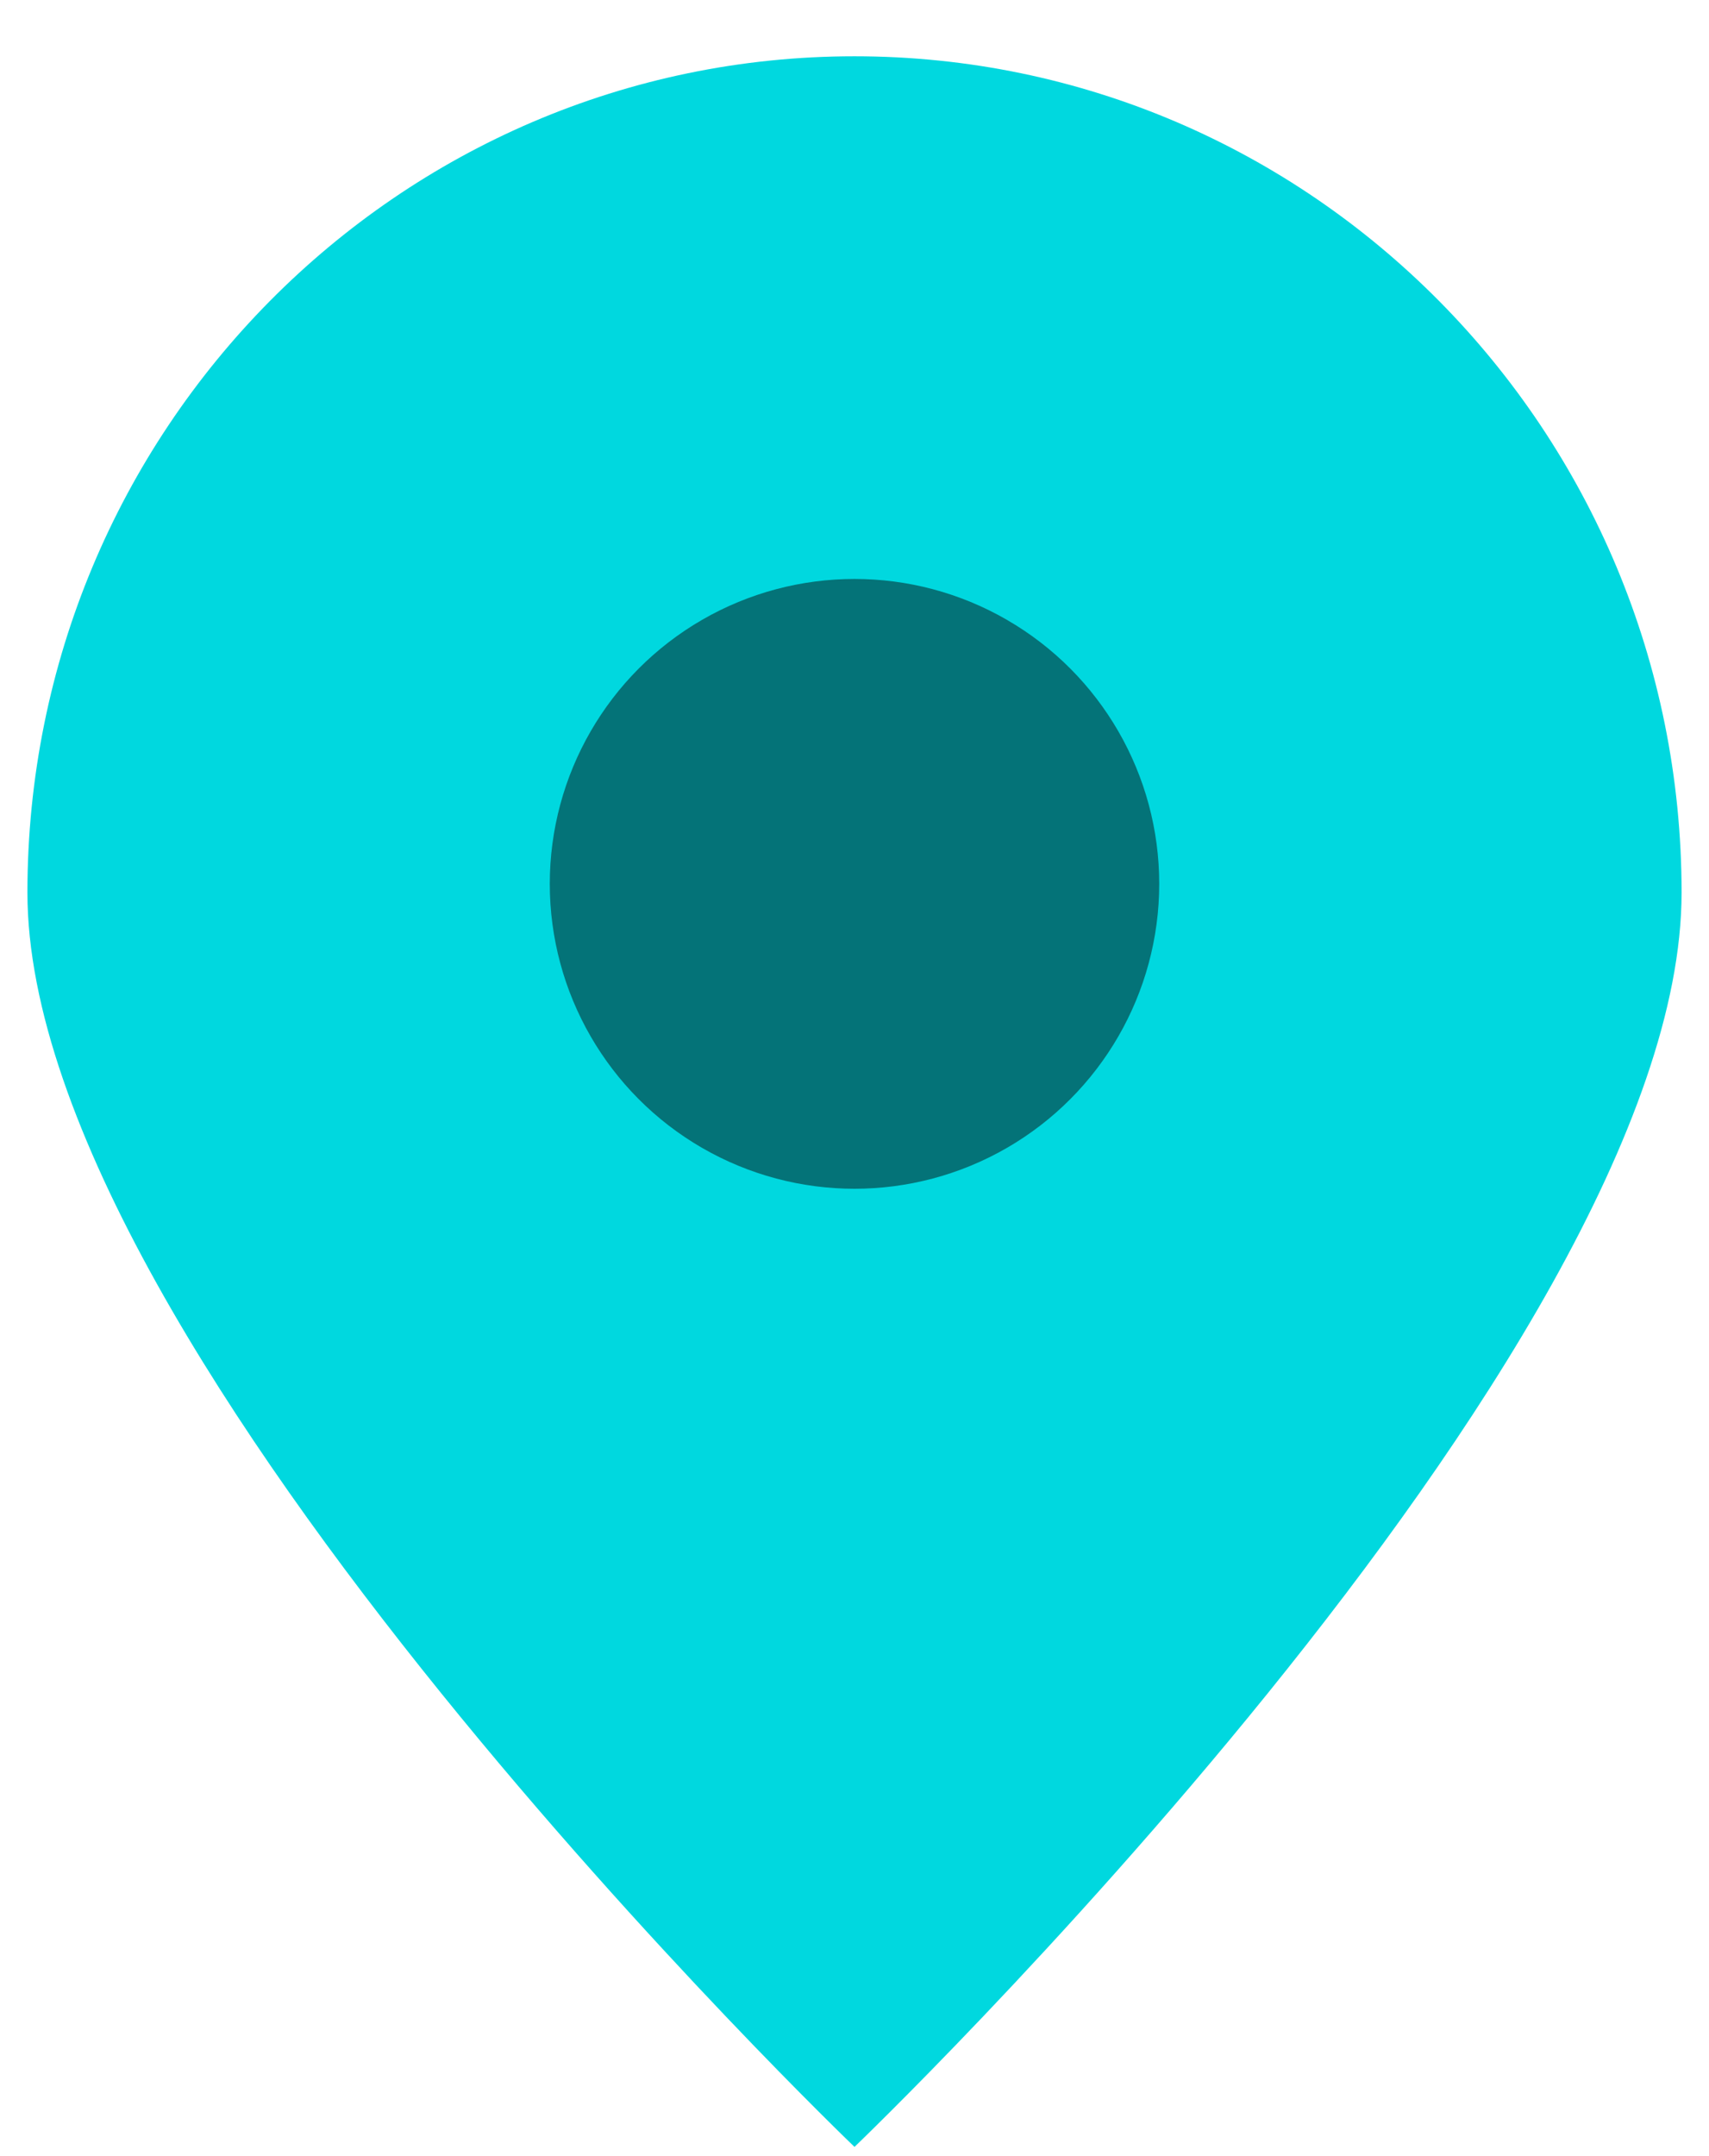
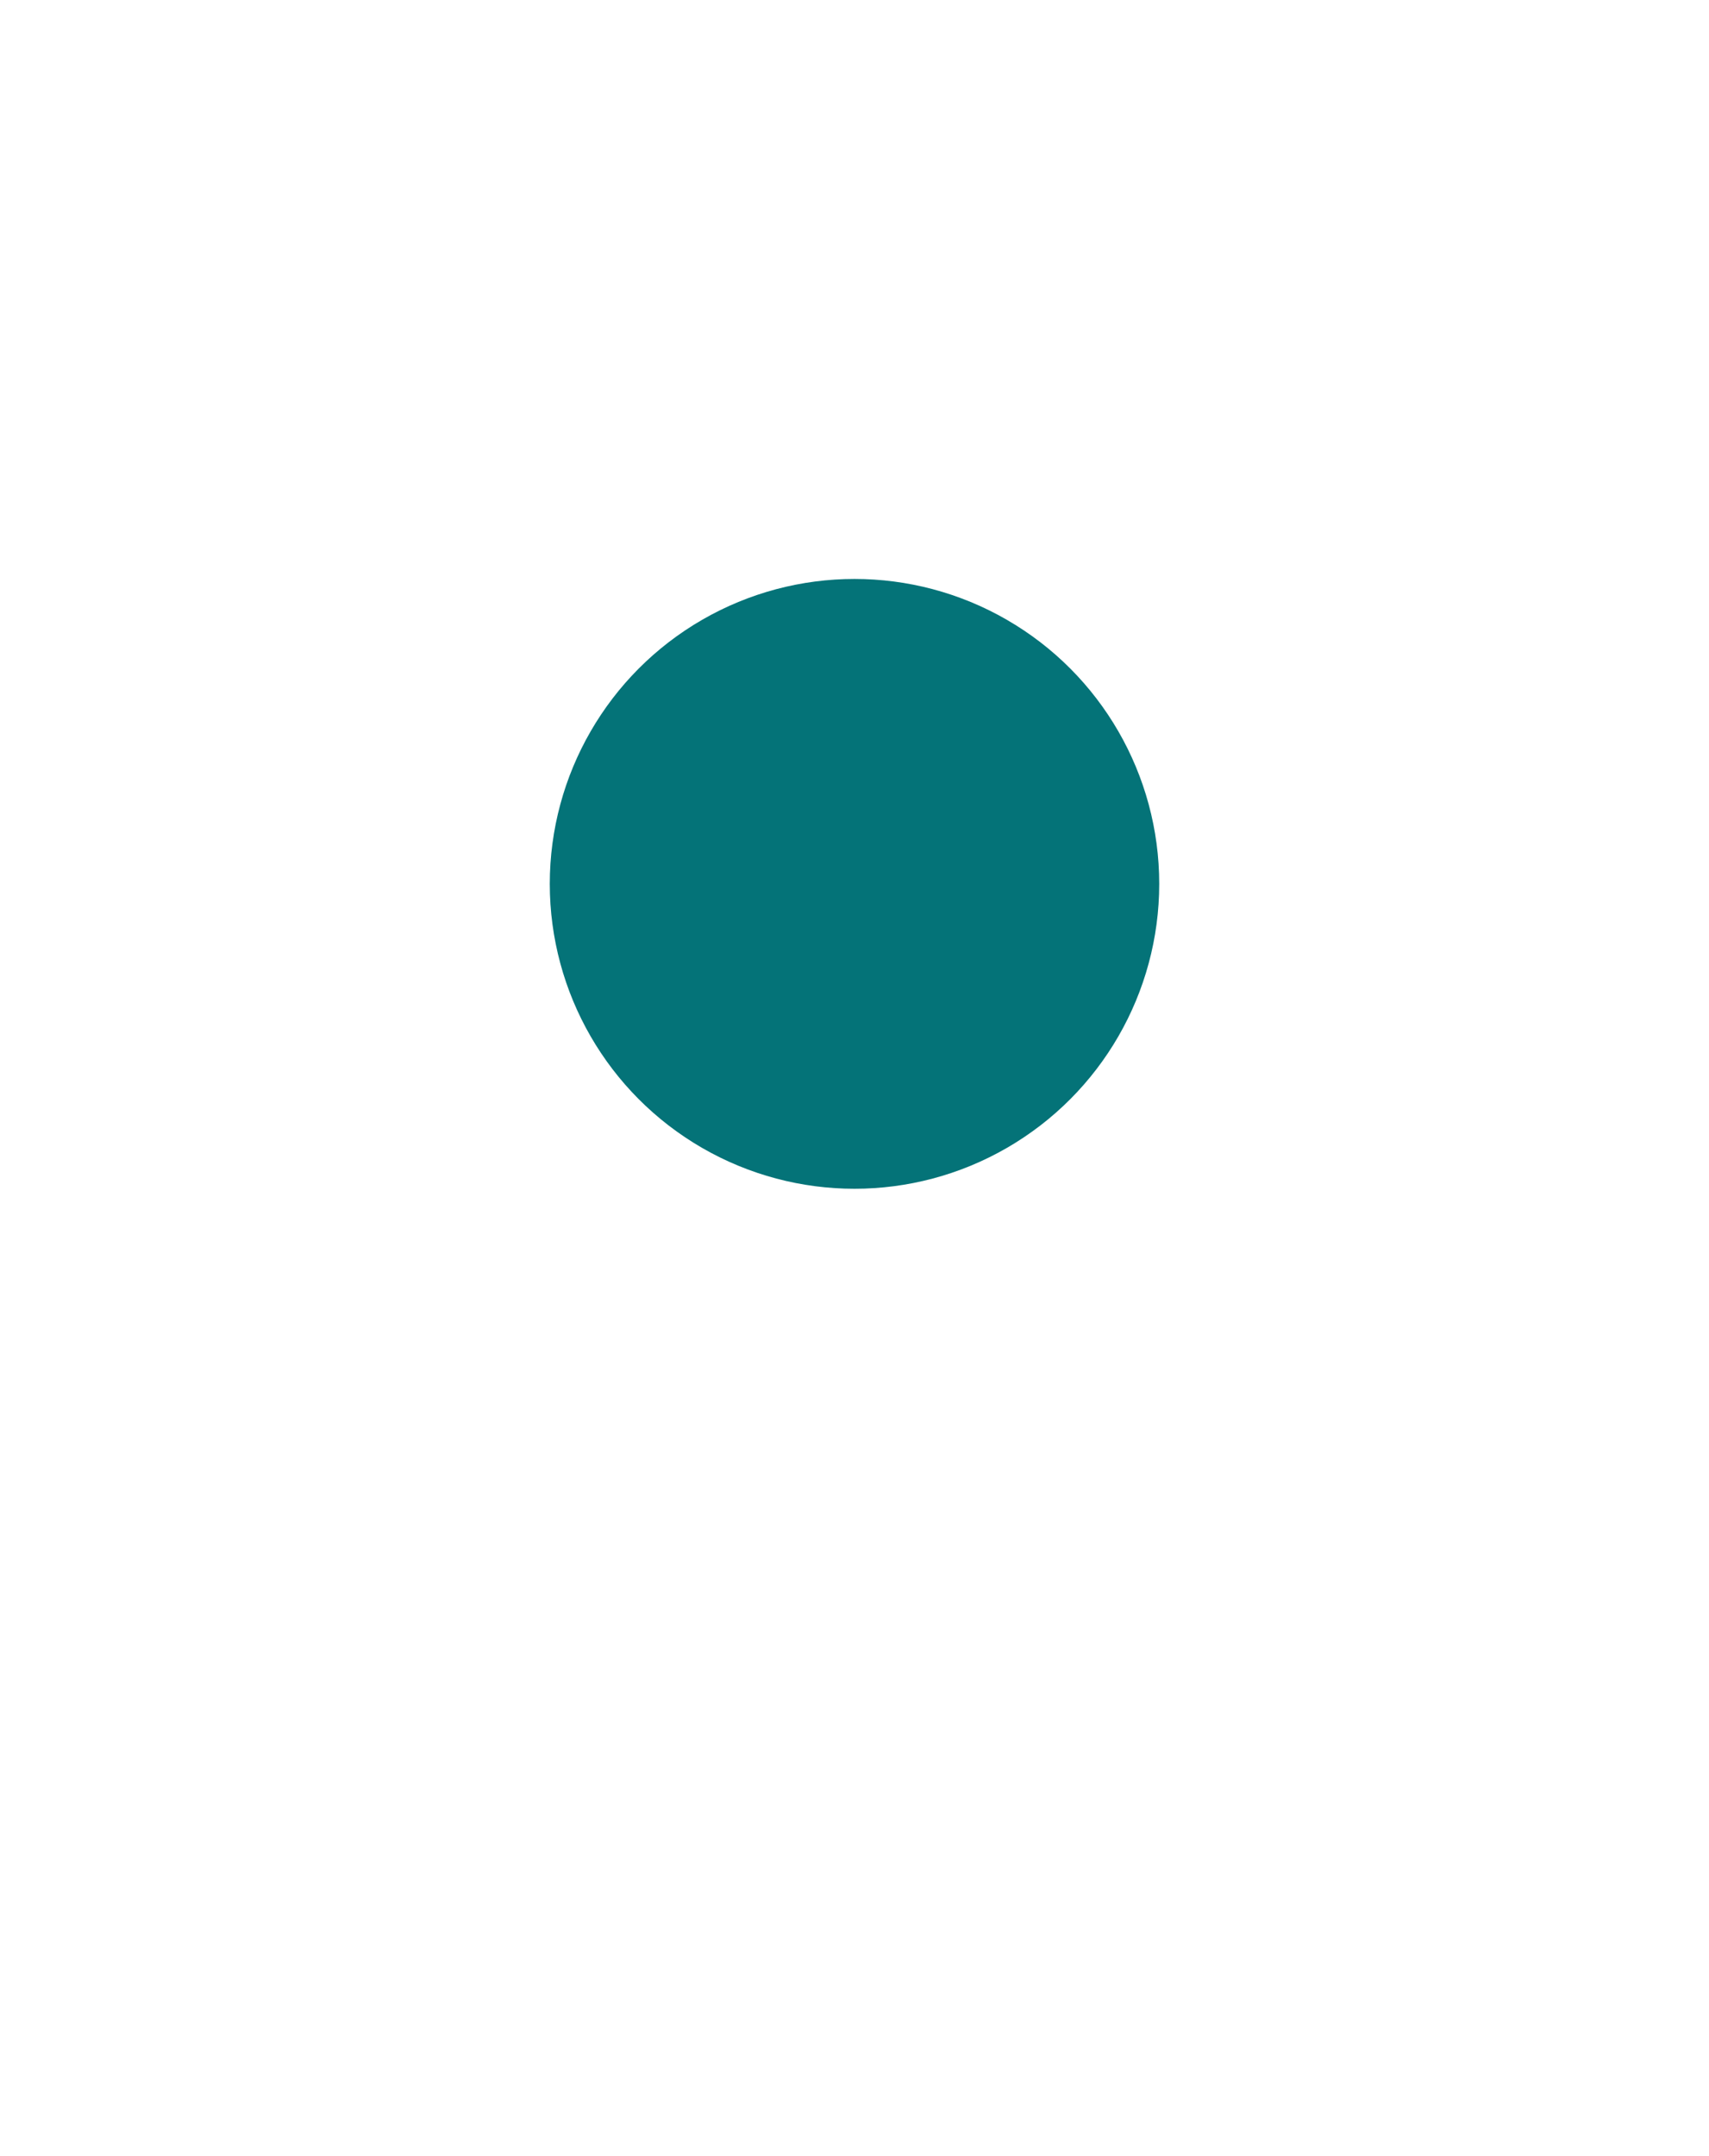
<svg xmlns="http://www.w3.org/2000/svg" width="23" height="29" viewBox="0 0 23 29" fill="none">
-   <path d="M22.631 12.005C22.631 18.217 11.5 28.876 11.5 28.876C11.5 28.876 0.369 18.217 0.369 12.005C0.369 5.793 5.353 0.757 11.5 0.757C17.647 0.757 22.631 5.793 22.631 12.005Z" fill="#00D8DF" />
  <circle cx="11.5" cy="11.888" r="4.101" fill="#047378" />
</svg>